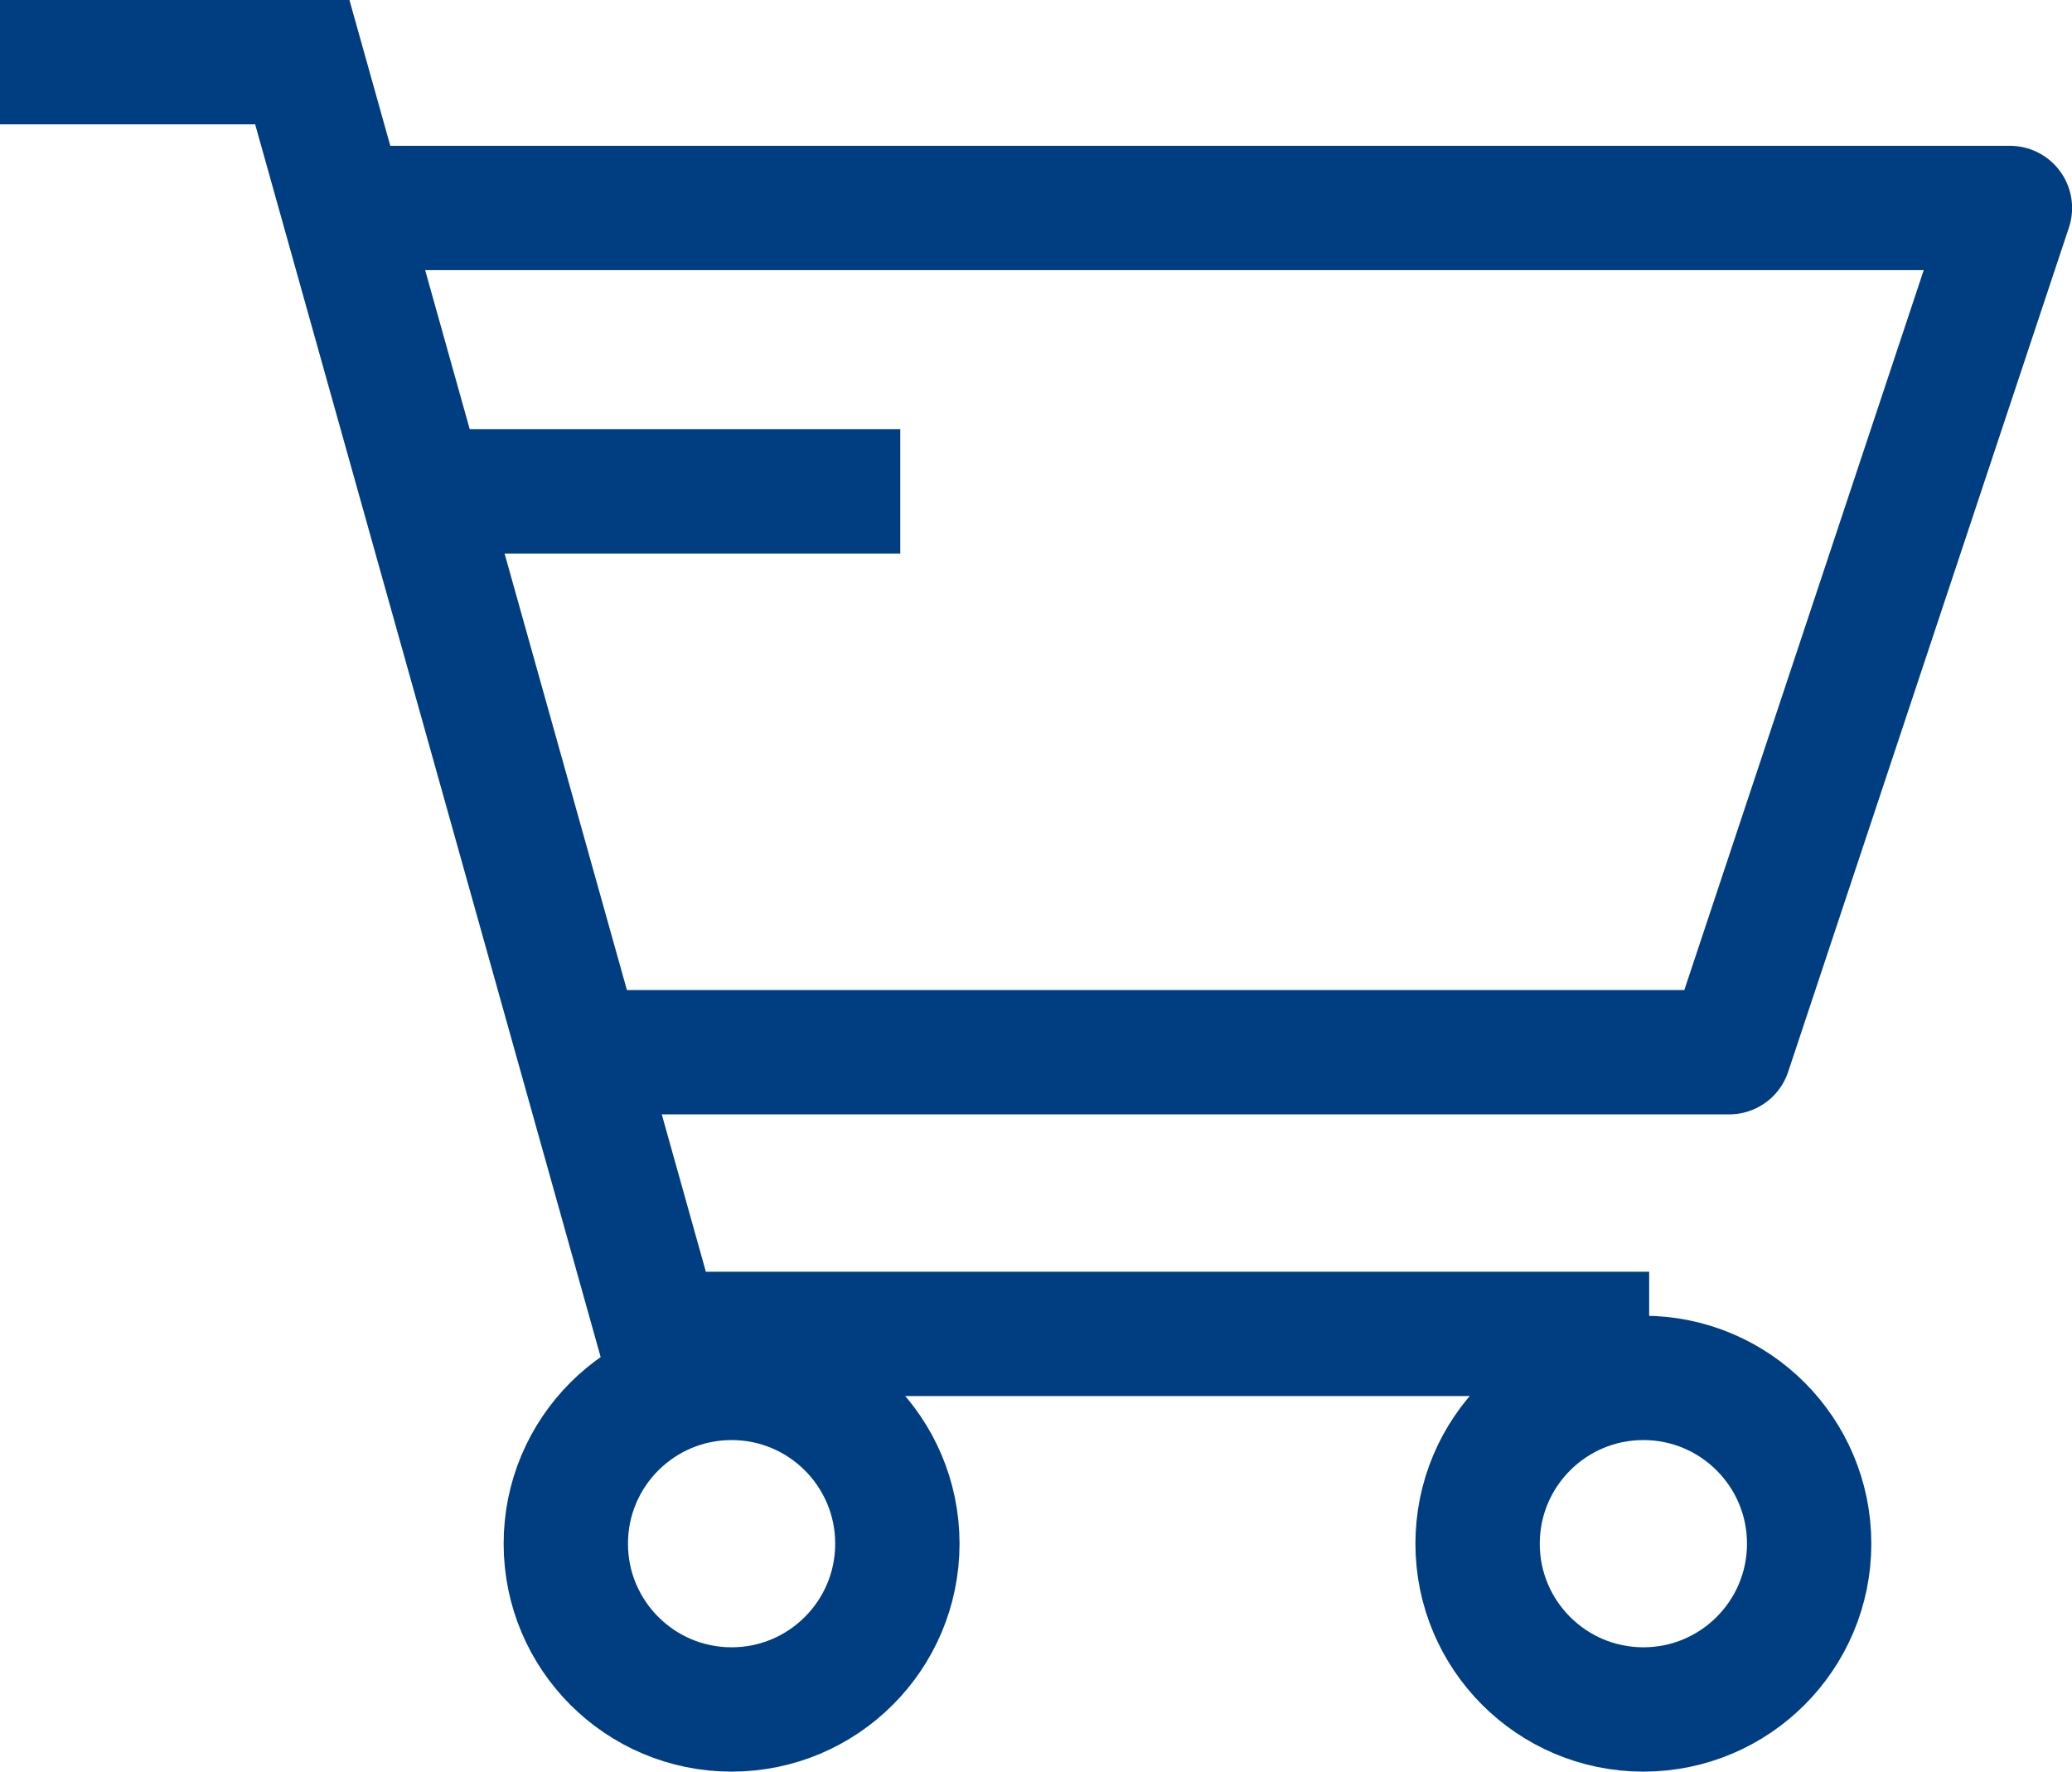
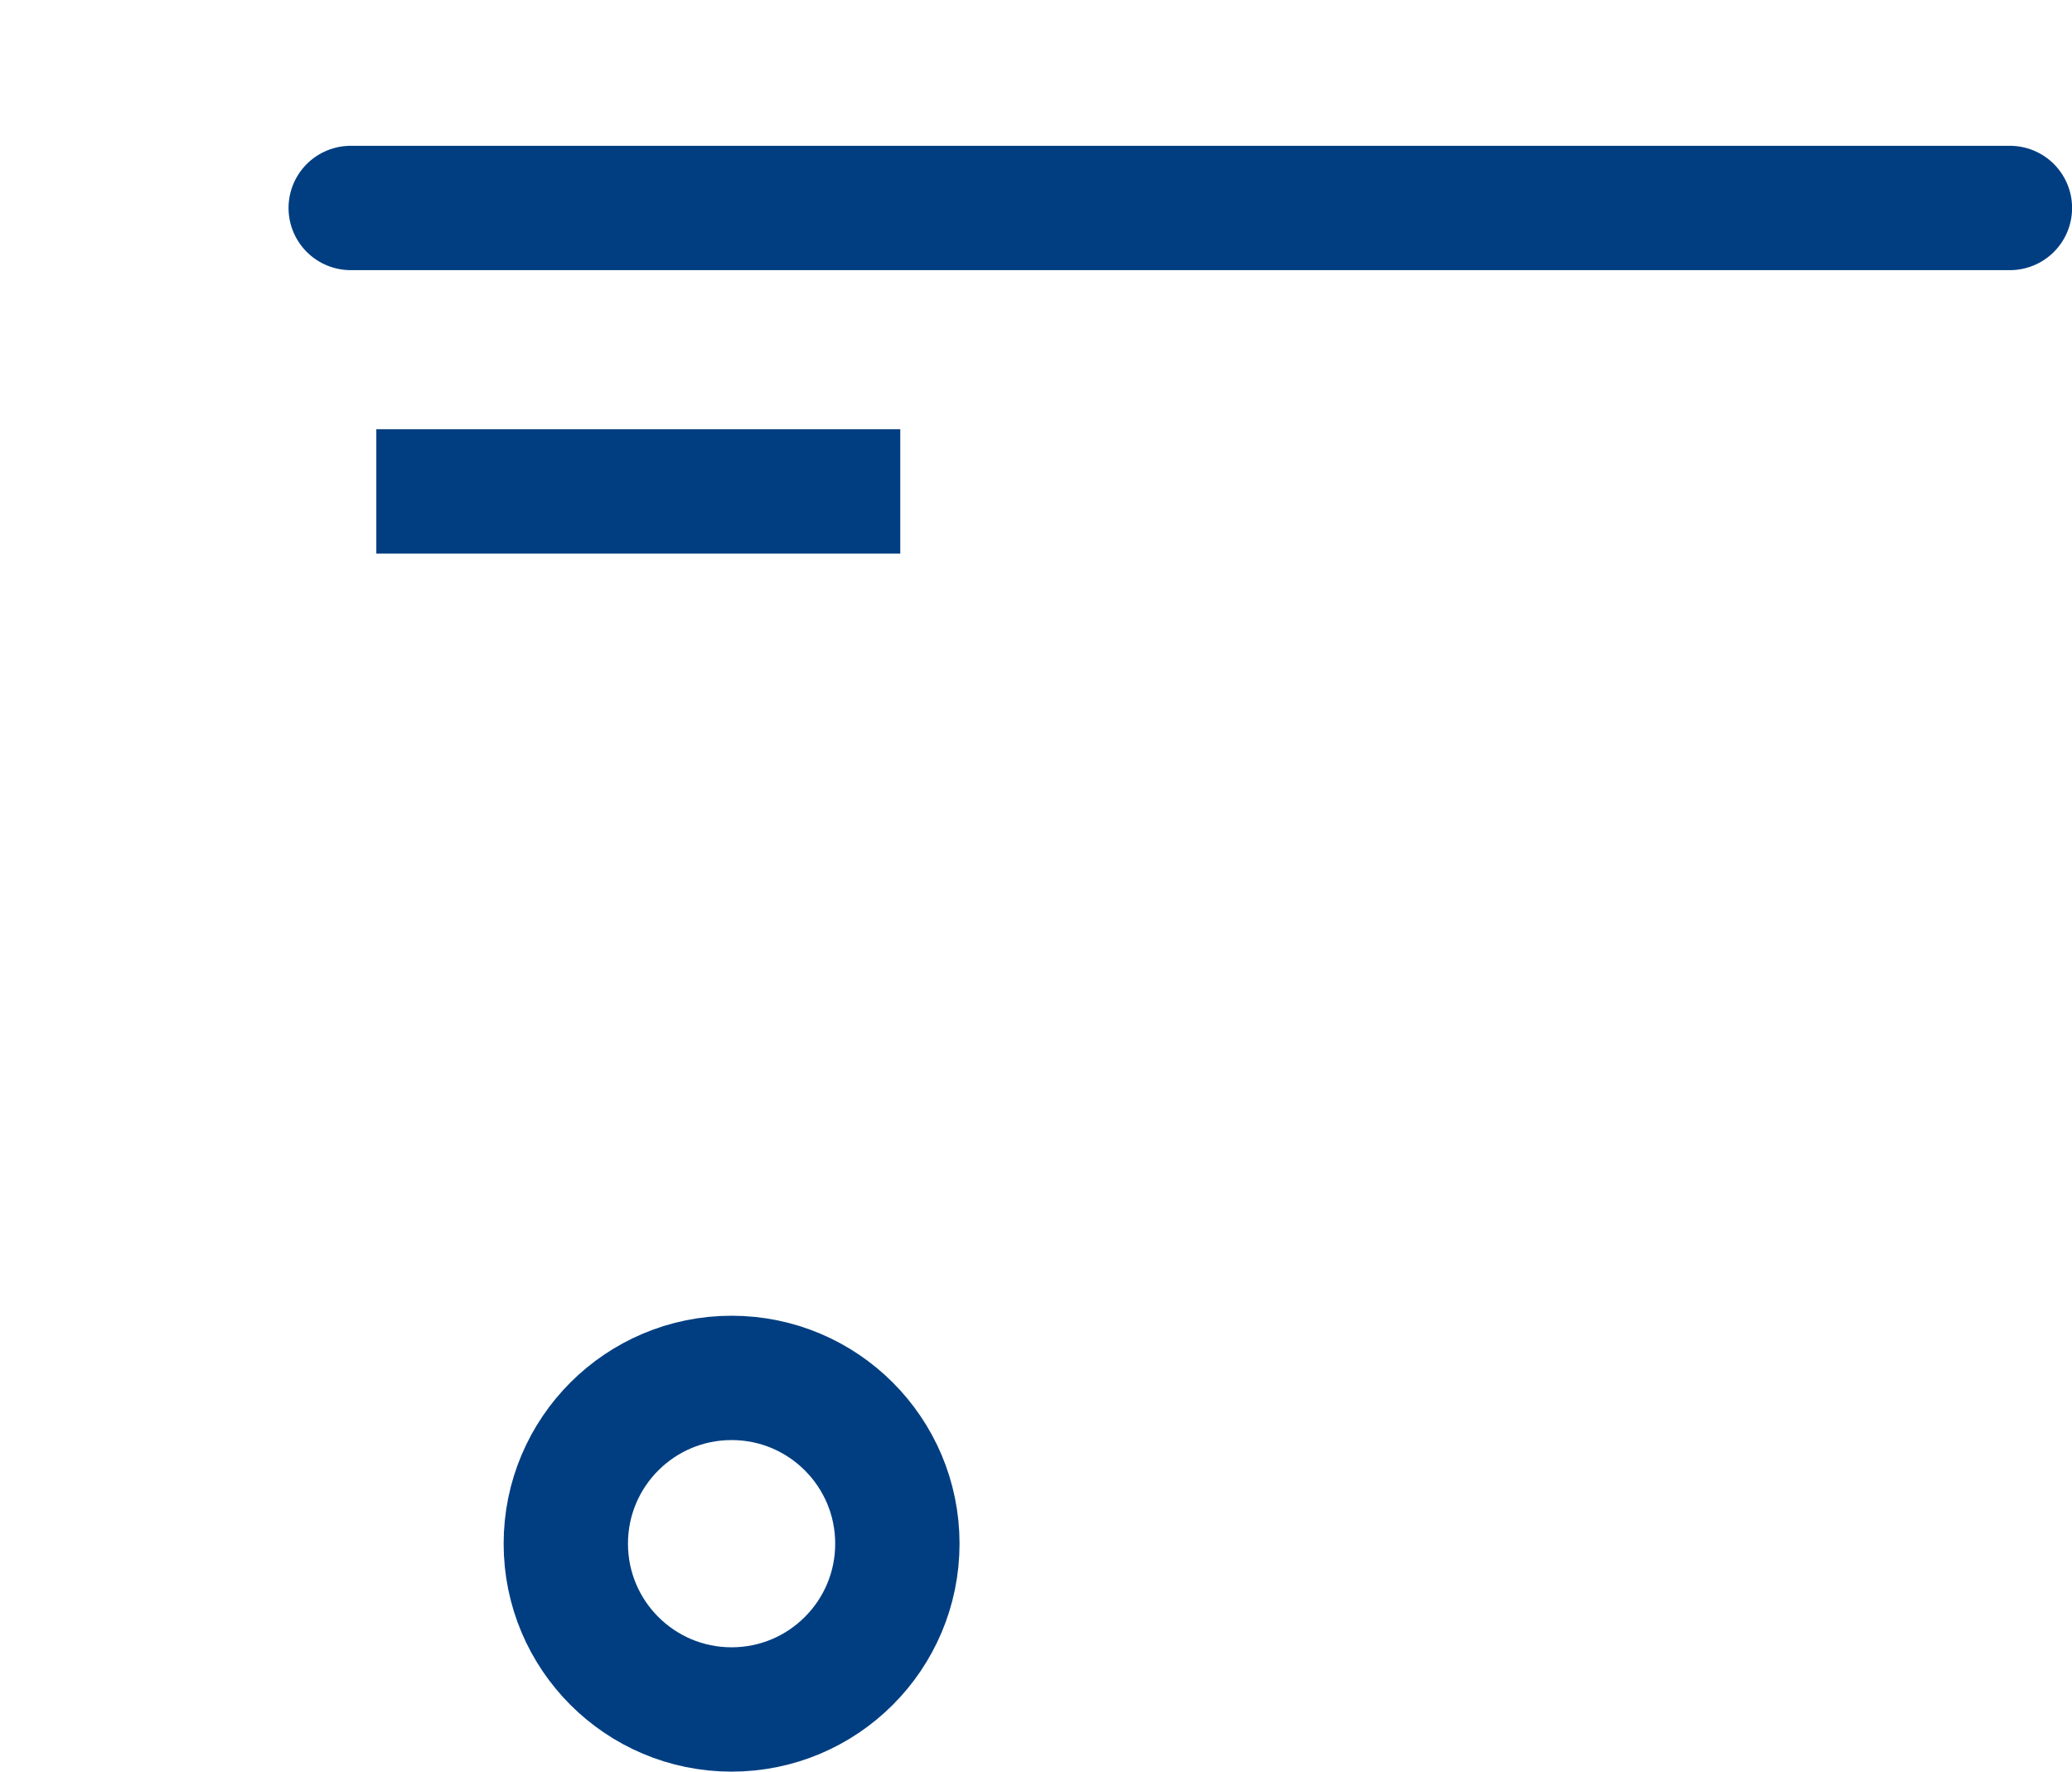
<svg xmlns="http://www.w3.org/2000/svg" width="24.997" height="21.373" viewBox="0 0 24.997 21.373">
  <g id="Group_11" data-name="Group 11" transform="translate(0 0.75)">
-     <path id="Path_46" data-name="Path 46" d="M1343.035-259.873h3.647l4.3,15.342h11.949" transform="translate(-1343.035 259.873)" fill="none" stroke="#003e81" stroke-width="1.5" />
-     <path id="Path_47" data-name="Path 47" d="M1349.059-257.368h20.017l-3.387,10.185h-13.743" transform="translate(-1344.828 259.127)" fill="none" stroke="#003e81" stroke-linecap="round" stroke-linejoin="round" stroke-width="1.5" />
+     <path id="Path_47" data-name="Path 47" d="M1349.059-257.368h20.017h-13.743" transform="translate(-1344.828 259.127)" fill="none" stroke="#003e81" stroke-linecap="round" stroke-linejoin="round" stroke-width="1.5" />
    <circle id="Ellipse_1" data-name="Ellipse 1" cx="2" cy="2" r="2" transform="translate(6.826 15.873)" fill="none" stroke="#003e81" stroke-width="1.5" />
-     <circle id="Ellipse_2" data-name="Ellipse 2" cx="2" cy="2" r="2" transform="translate(17.826 15.873)" fill="none" stroke="#003e81" stroke-width="1.5" />
    <line id="Line_4" data-name="Line 4" x2="6.321" transform="translate(4.54 5.178)" fill="none" stroke="#003e81" stroke-width="1.5" />
  </g>
</svg>